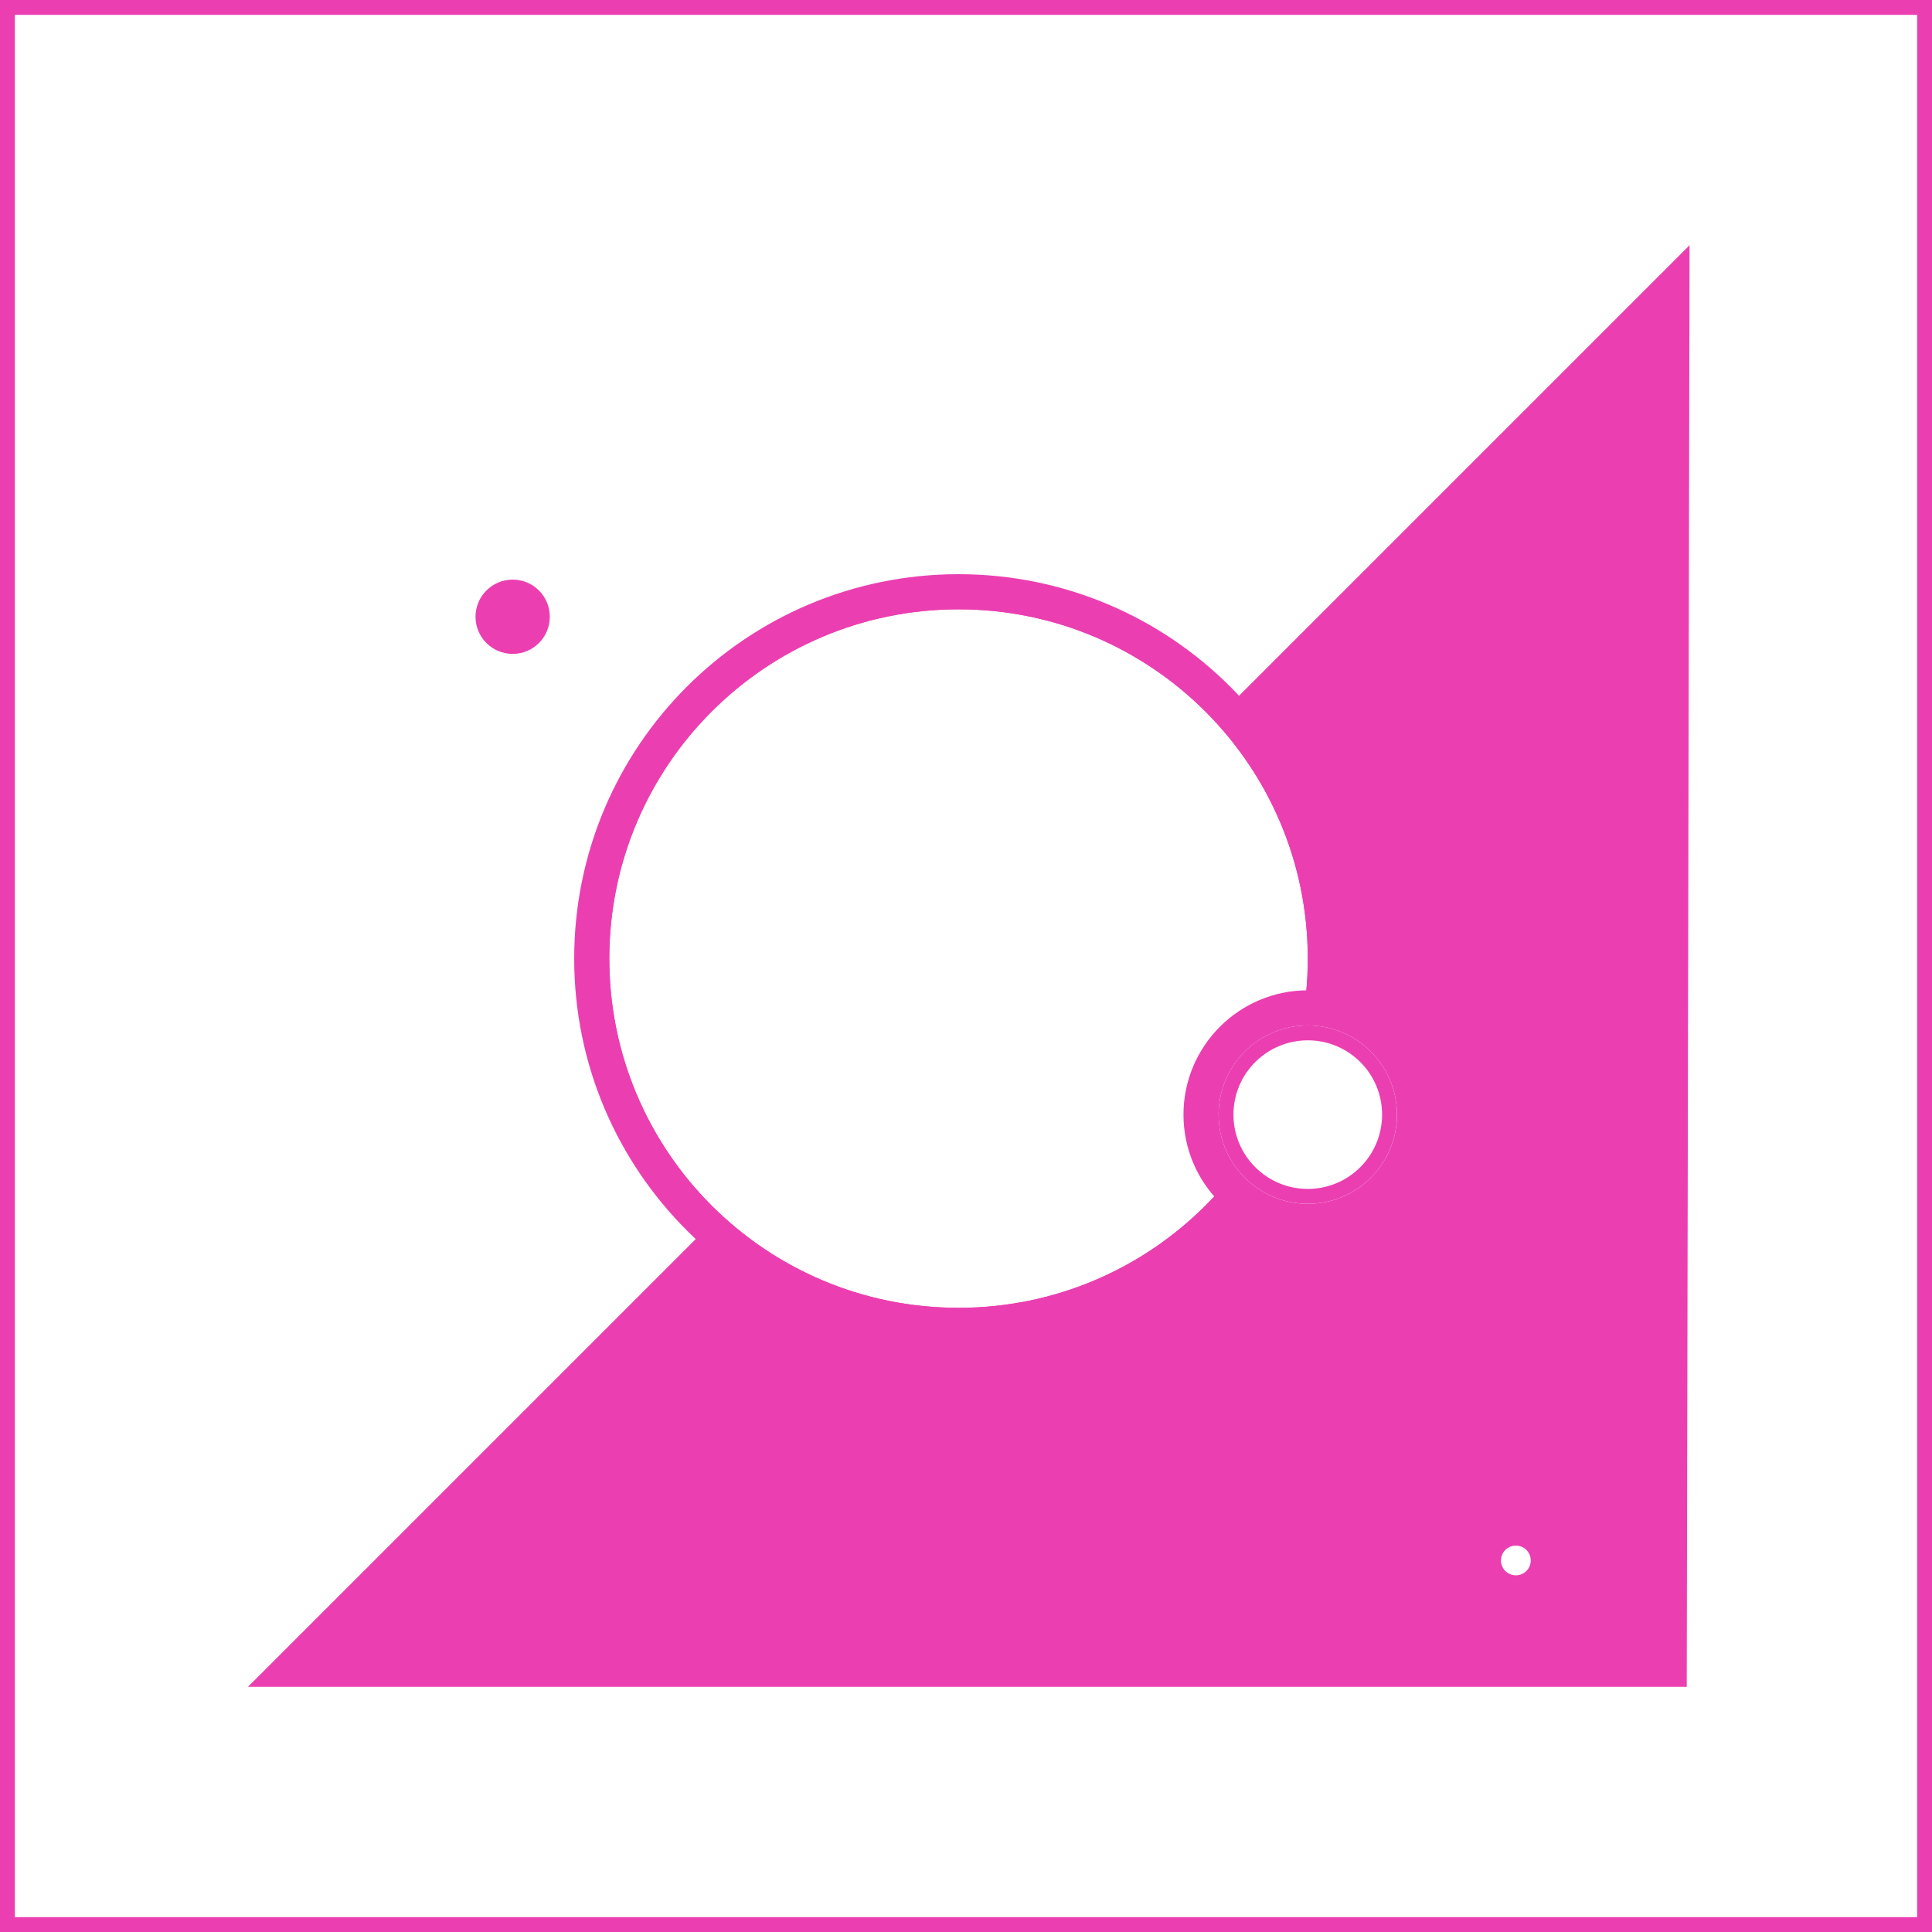
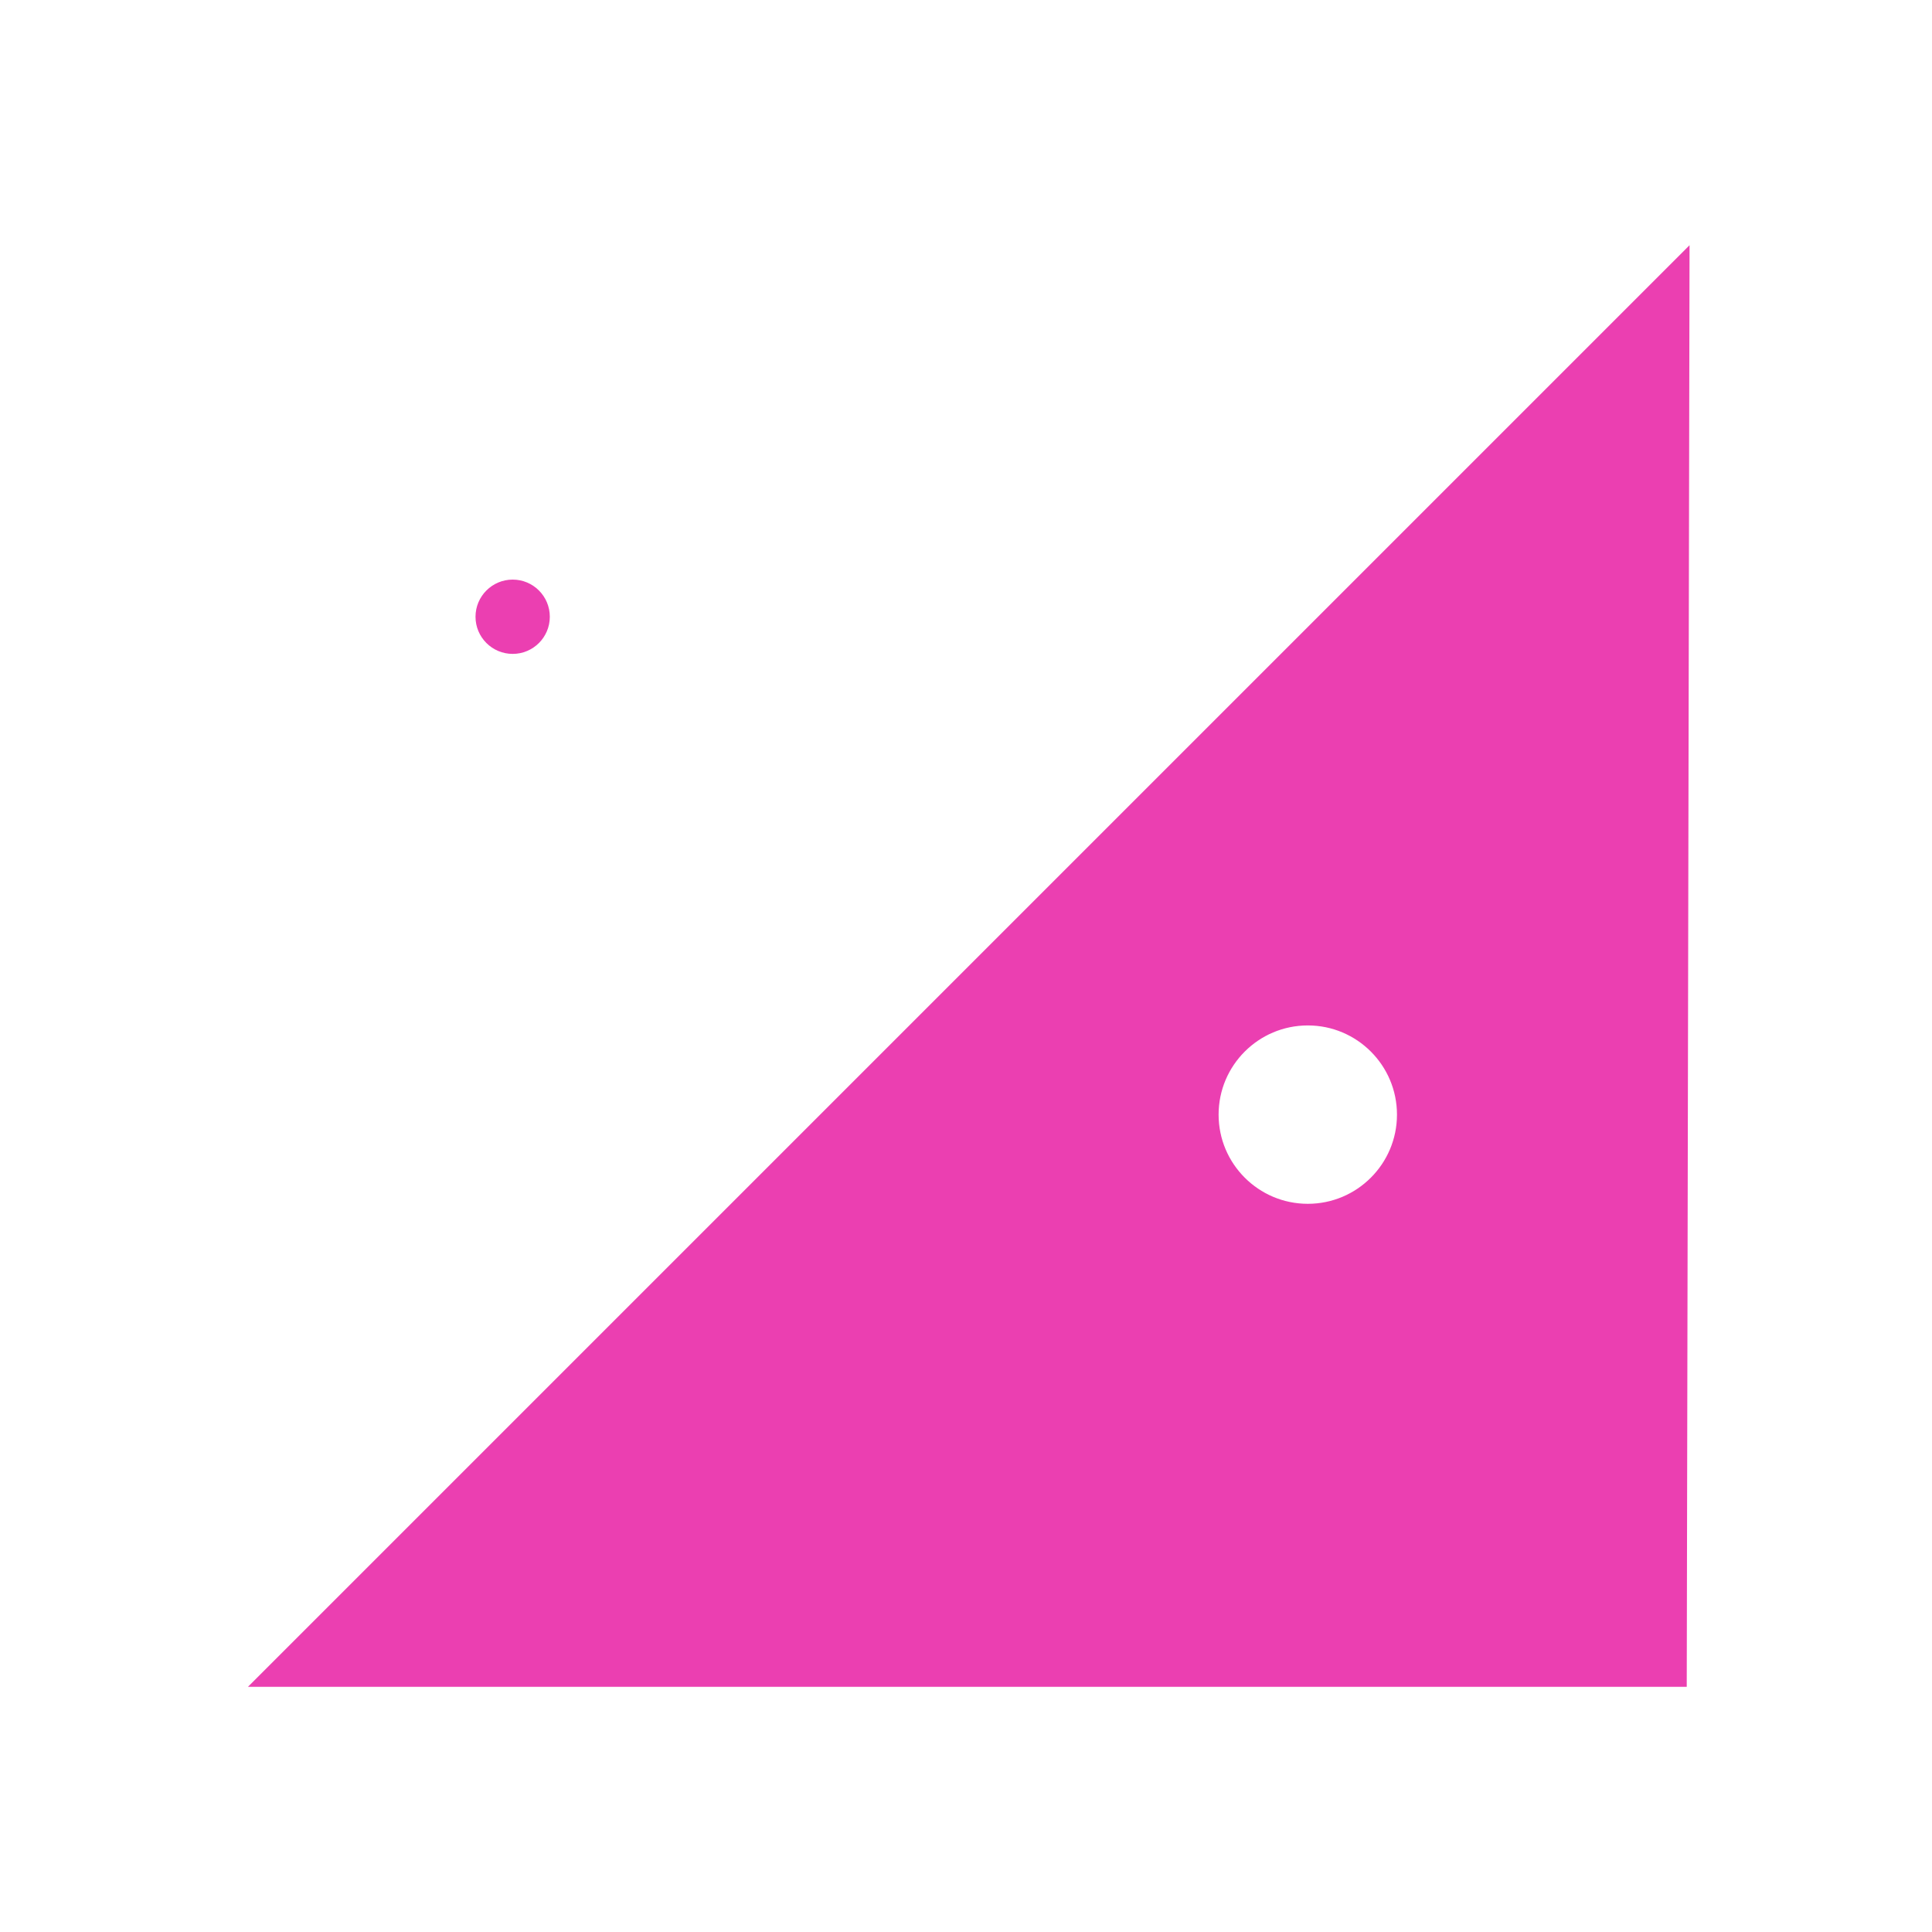
<svg xmlns="http://www.w3.org/2000/svg" width="55" height="55" viewBox="0 0 55 55" fill="none">
  <rect x="0" y="0" width="55" height="55" fill="#333333" stroke="none" />
  <g clip-path="url(#clip0_16388_1216)">
    <rect width="55" height="55" fill="white" />
-     <path fill-rule="evenodd" clip-rule="evenodd" d="M54.577 0.423H0.423V54.577H54.577V0.423ZM0 0V55H55V0H0Z" fill="#EB3FB1" />
    <path d="M48.018 48.02L48.098 6.981L7.059 48.02L48.018 48.02Z" fill="#EB3FB1" />
    <path d="M15.652 17.558C15.652 18.142 15.179 18.615 14.595 18.615C14.011 18.615 13.537 18.142 13.537 17.558C13.537 16.974 14.011 16.5 14.595 16.5C15.179 16.5 15.652 16.974 15.652 17.558Z" fill="#EB3FB1" />
-     <path d="M43.577 44.423C43.577 44.657 43.387 44.846 43.154 44.846C42.92 44.846 42.73 44.657 42.73 44.423C42.73 44.189 42.92 44 43.154 44C43.387 44 43.577 44.189 43.577 44.423Z" fill="white" />
-     <path d="M27.288 16.846C33.055 16.846 37.73 21.521 37.73 27.289C37.73 33.056 33.055 37.731 27.288 37.731C21.521 37.731 16.846 33.056 16.846 27.289C16.846 21.521 21.521 16.846 27.288 16.846Z" fill="white" stroke="#EB3FB1" />
-     <path fill-rule="evenodd" clip-rule="evenodd" d="M37.653 27.289C37.653 33.013 33.012 37.654 27.287 37.654C21.563 37.654 16.922 33.013 16.922 27.289C16.922 21.564 21.563 16.923 27.287 16.923C33.012 16.923 37.653 21.564 37.653 27.289ZM27.287 37.231C32.778 37.231 37.23 32.78 37.23 27.289C37.23 21.798 32.778 17.346 27.287 17.346C21.796 17.346 17.345 21.798 17.345 27.289C17.345 32.78 21.796 37.231 27.287 37.231Z" fill="#EB3FB1" />
    <path d="M39.768 31.731C39.768 33.133 38.632 34.269 37.23 34.269C35.828 34.269 34.691 33.133 34.691 31.731C34.691 30.329 35.828 29.192 37.23 29.192C38.632 29.192 39.768 30.329 39.768 31.731Z" fill="white" />
    <path d="M37.23 28.692C38.907 28.692 40.268 30.052 40.269 31.73C40.269 33.409 38.908 34.77 37.23 34.77C35.552 34.769 34.191 33.408 34.191 31.73C34.192 30.053 35.552 28.693 37.23 28.692Z" fill="white" stroke="#EB3FB1" />
-     <path fill-rule="evenodd" clip-rule="evenodd" d="M37.23 33.846C38.398 33.846 39.345 32.899 39.345 31.731C39.345 30.562 38.398 29.616 37.23 29.616C36.062 29.616 35.114 30.562 35.114 31.731C35.114 32.899 36.062 33.846 37.23 33.846ZM39.768 31.731C39.768 33.133 38.632 34.269 37.23 34.269C35.828 34.269 34.691 33.133 34.691 31.731C34.691 30.329 35.828 29.192 37.23 29.192C38.632 29.192 39.768 30.329 39.768 31.731Z" fill="#EB3FB1" />
  </g>
  <defs>
    <clipPath id="clip0_16388_1216">
      <rect width="55" height="55" fill="white" />
    </clipPath>
  </defs>
</svg>